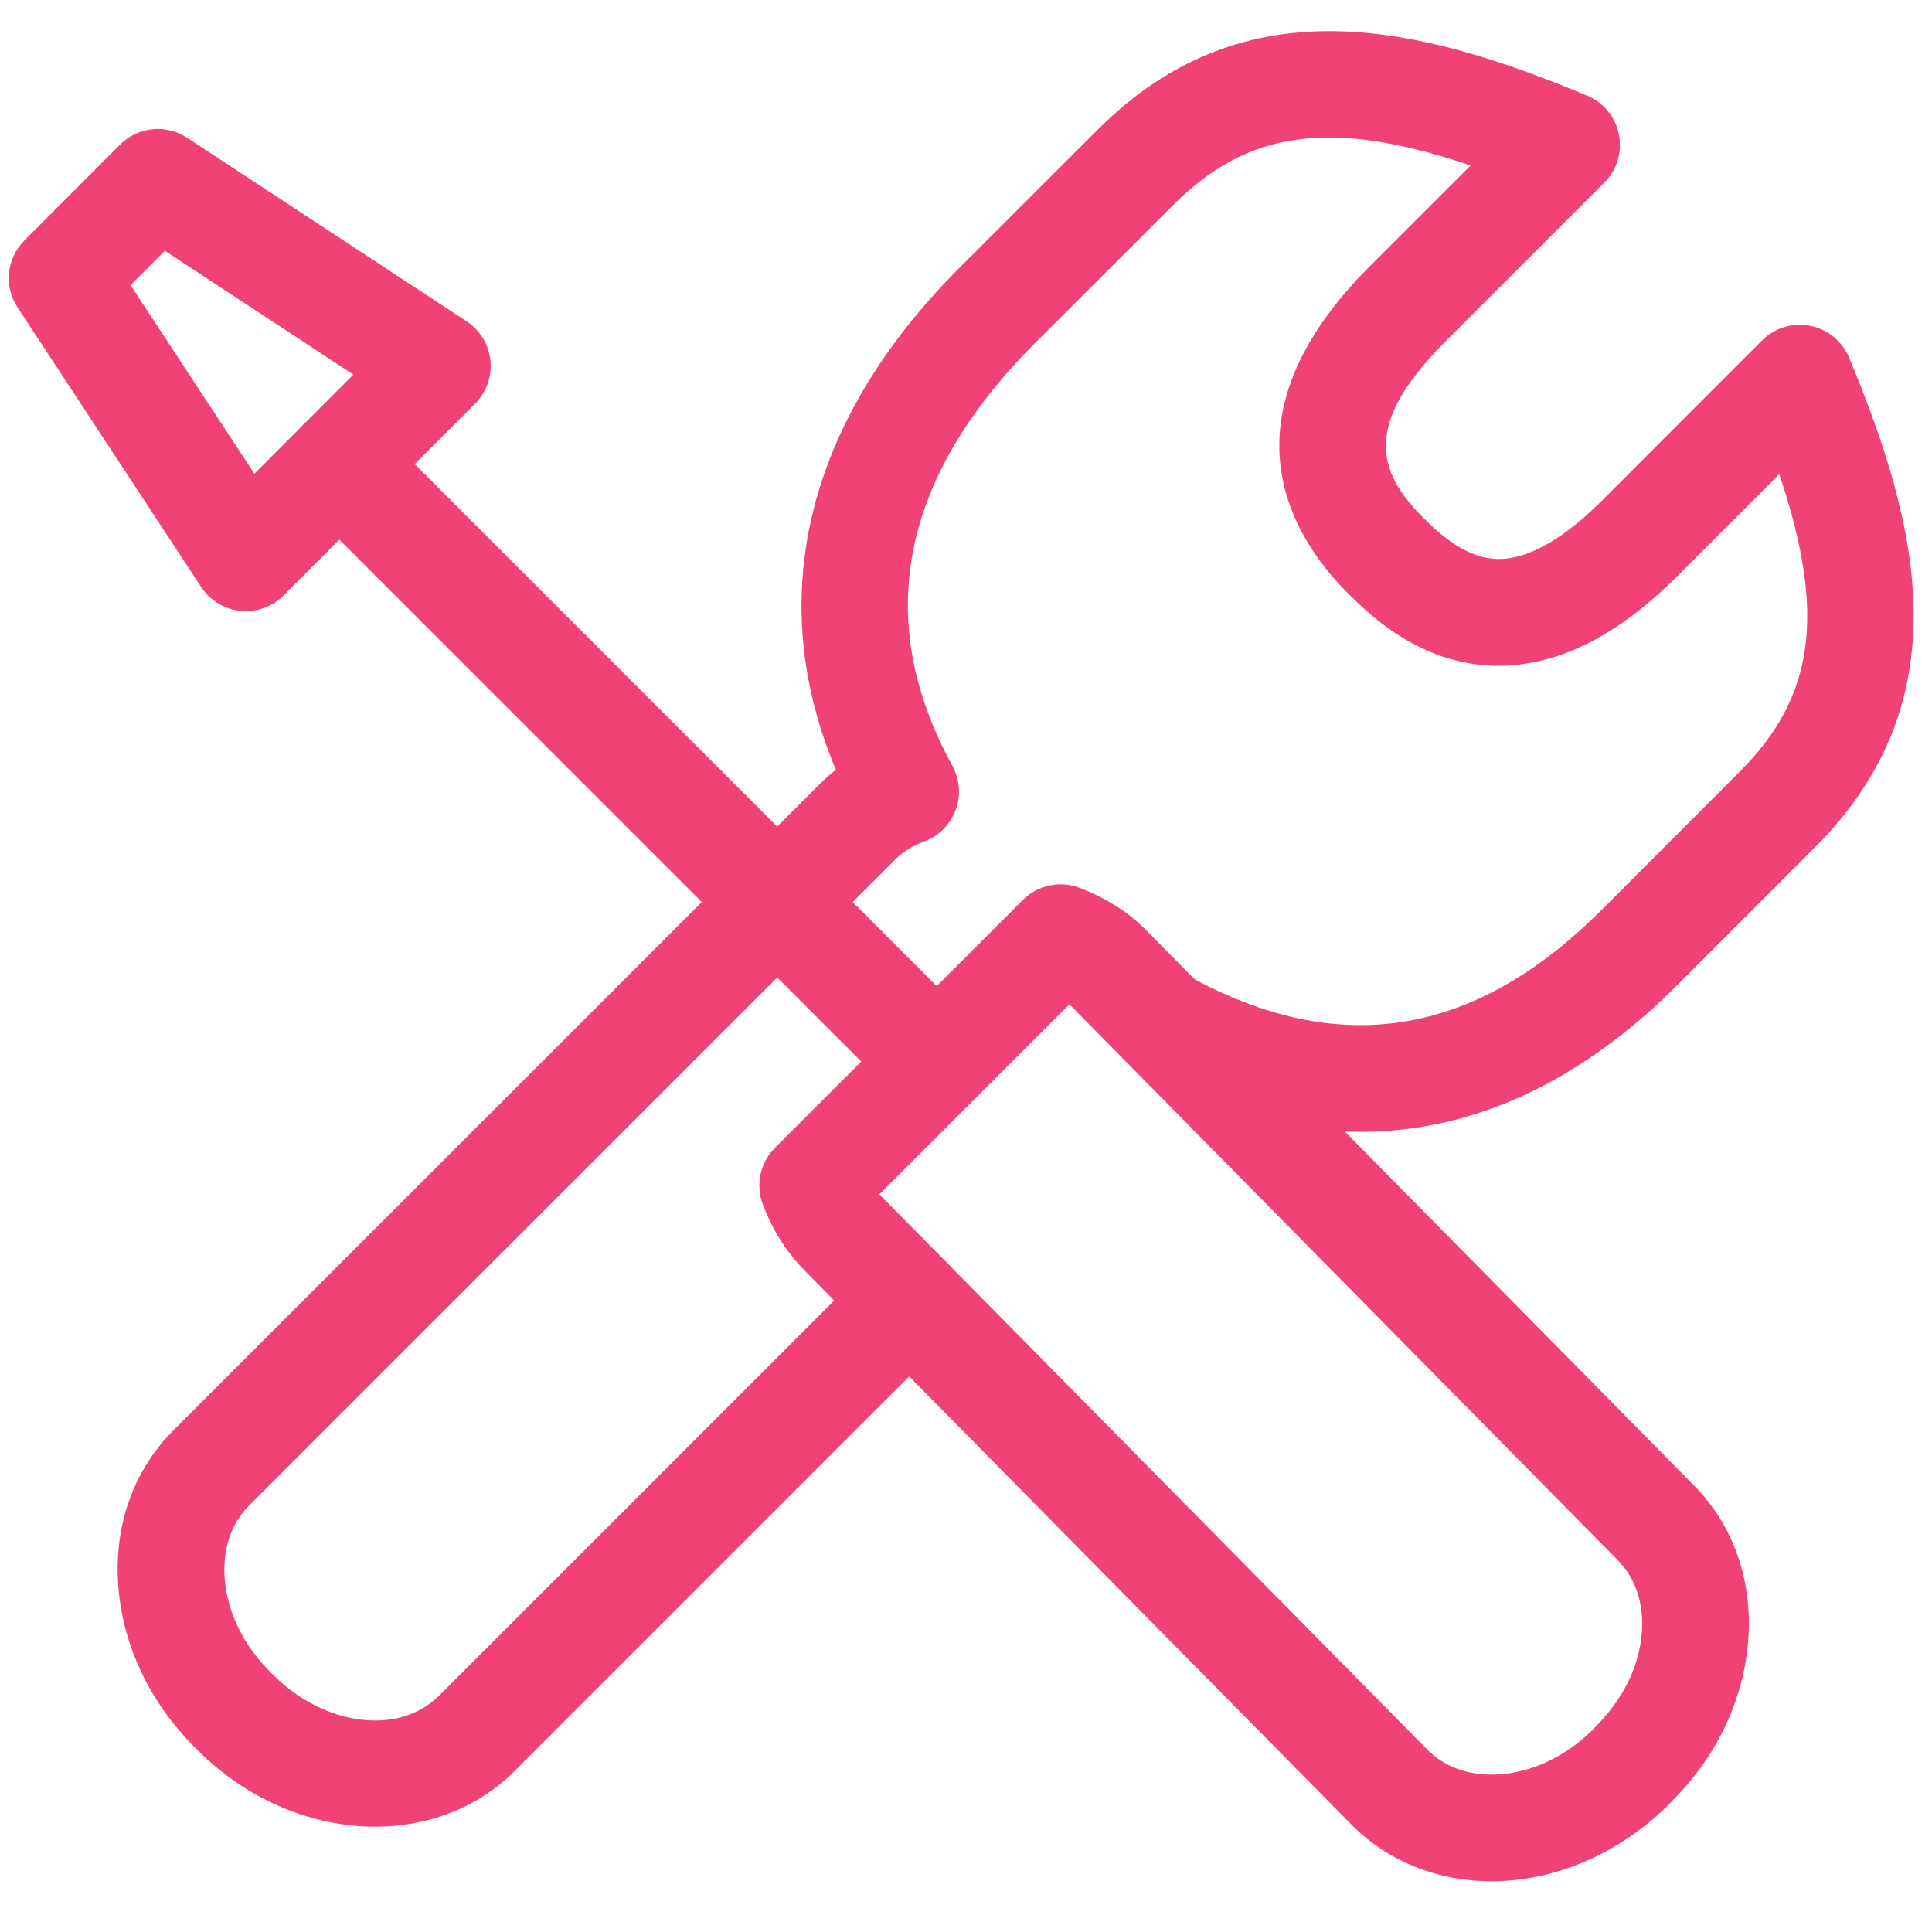
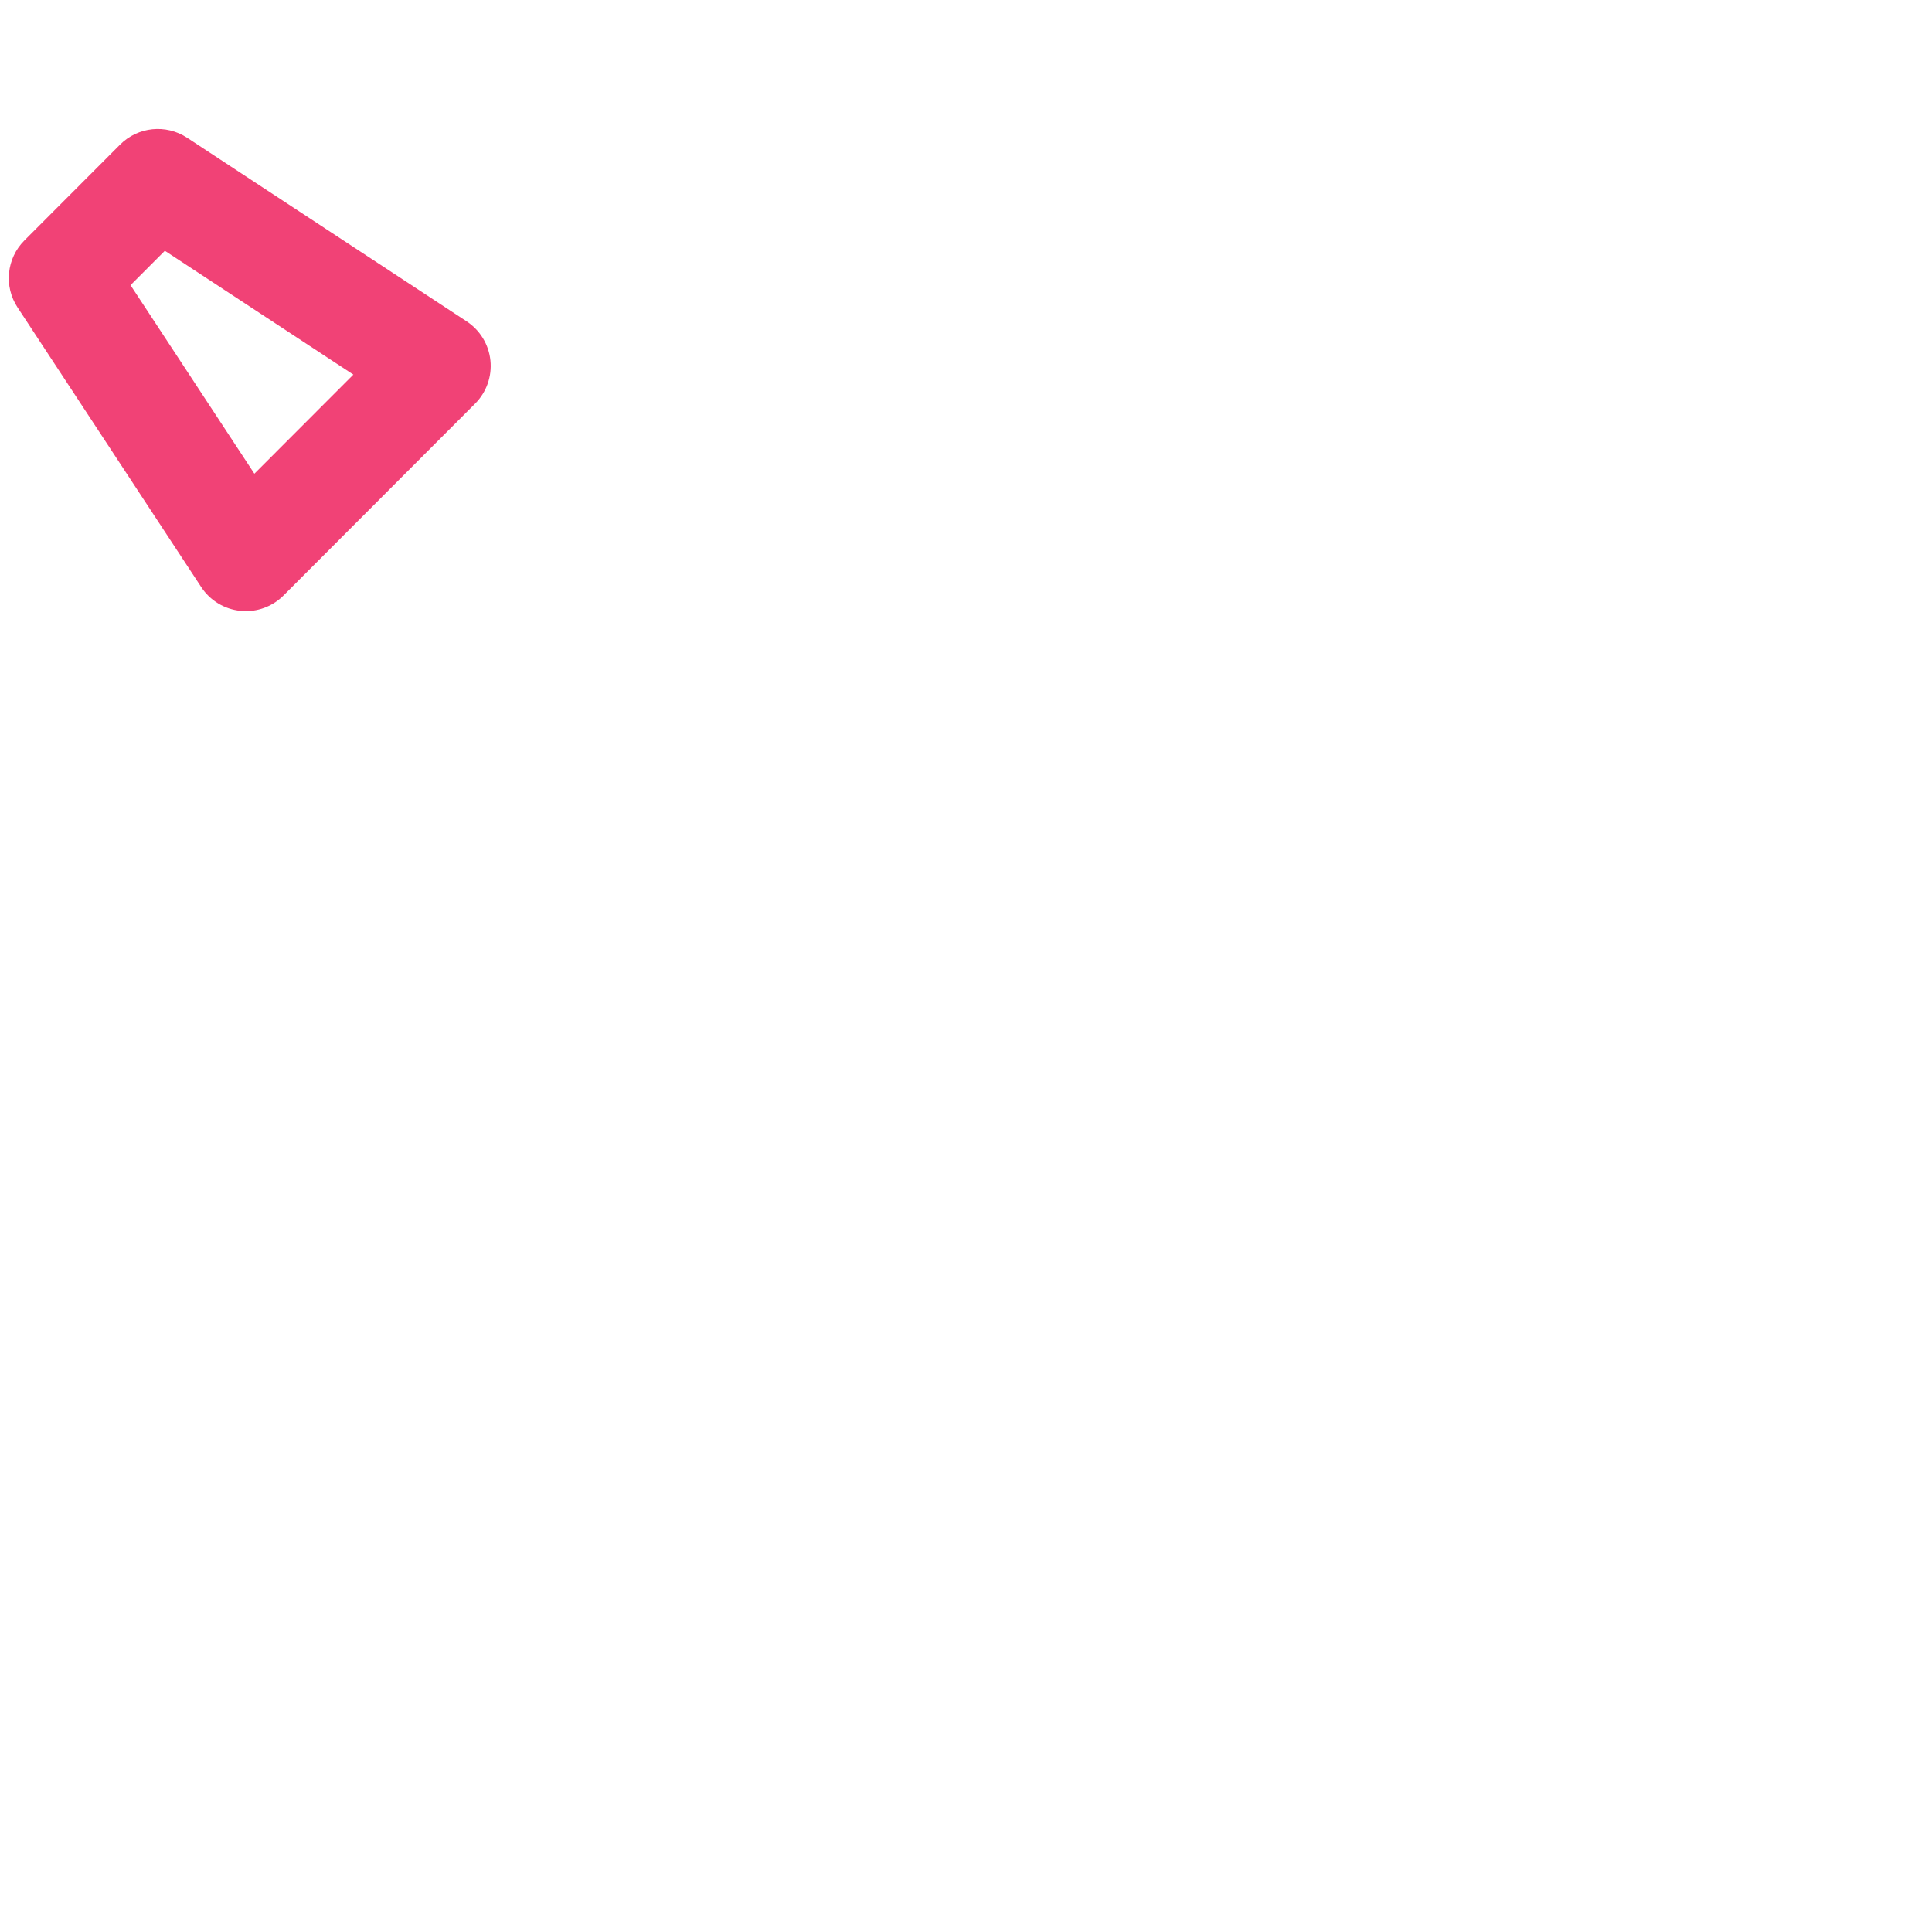
<svg xmlns="http://www.w3.org/2000/svg" width="91" height="91">
  <g>
    <title>background</title>
    <rect x="-1" y="-1" width="93" height="93" id="canvas_background" fill="none" />
  </g>
  <g>
    <title fill="#f14276">Layer 1</title>
-     <path d="m17.672,86.04c-2.912,0 -5.969,-1.214 -8.347,-3.588l-0.179,-0.181c-2.059,-2.056 -3.327,-4.697 -3.564,-7.431c-0.252,-2.897 0.666,-5.549 2.584,-7.467l30.458,-30.455c0.234,-0.235 0.483,-0.456 0.748,-0.663c-3.421,-8.106 -1.396,-16.426 5.836,-23.658l6.496,-6.49c6.951,-6.956 15.188,-4.88 23.052,-1.602c0.773,0.323 1.336,1.01 1.498,1.832s-0.096,1.671 -0.688,2.264l-7.503,7.503c-3.861,3.861 -3.212,6.094 -1.048,8.259l0.189,0.182c1.854,1.855 3.159,1.874 3.983,1.731c1.263,-0.22 2.713,-1.141 4.311,-2.738l7.499,-7.504c0.592,-0.593 1.441,-0.852 2.265,-0.688c0.822,0.162 1.509,0.725 1.832,1.498c3.28,7.87 5.357,16.111 -1.604,23.063l-6.482,6.488c-7.587,7.588 -16.39,8.961 -25.462,3.973c-1.216,-0.668 -1.659,-2.196 -0.99,-3.412c0.668,-1.216 2.193,-1.661 3.412,-0.99c7.104,3.906 13.479,2.886 19.486,-3.122l6.483,-6.489c3.506,-3.502 4.105,-7.383 1.87,-14.021l-4.756,4.759c-2.377,2.376 -4.667,3.729 -7.002,4.135c-2.982,0.521 -5.795,-0.521 -8.361,-3.093l-0.188,-0.18c-2.713,-2.713 -6.13,-8.266 1.01,-15.402l4.759,-4.759c-6.636,-2.236 -10.511,-1.635 -14.012,1.868l-6.497,6.49c-6.355,6.356 -7.668,13.059 -3.9,19.918c0.352,0.641 0.407,1.401 0.152,2.086c-0.254,0.684 -0.794,1.224 -1.478,1.479c-0.551,0.205 -1.006,0.486 -1.354,0.836l-30.461,30.456c-0.85,0.851 -1.252,2.086 -1.131,3.479c0.136,1.556 0.887,3.089 2.115,4.316l0.179,0.18c2.414,2.41 5.914,2.85 7.795,0.969l20.383,-20.384c0.98,-0.982 2.572,-0.982 3.553,0c0.981,0.98 0.981,2.571 0,3.553l-20.384,20.385c-1.754,1.754 -4.104,2.614 -6.557,2.615z" fill="#f14276" id="svg_6" />
-     <path d="m70.255,88.61l0,0c-2.536,0 -4.865,-0.934 -6.56,-2.629l-25.786,-26.13c-0.858,-0.863 -1.527,-1.918 -1.981,-3.131c-0.346,-0.922 -0.121,-1.962 0.576,-2.658l11.675,-11.672c0.7,-0.701 1.745,-0.924 2.672,-0.571c1.243,0.474 2.3,1.146 3.14,1.999l25.771,26.122c1.906,1.911 2.823,4.562 2.572,7.453c-0.236,2.734 -1.505,5.374 -3.573,7.433l-0.111,0.122c-2.346,2.349 -5.385,3.662 -8.395,3.662zm-28.836,-32.357c0.02,0.021 0.04,0.041 0.061,0.062l25.781,26.125c0.944,0.944 2.15,1.146 2.994,1.146l0,0c1.687,0 3.43,-0.777 4.783,-2.132l0.116,-0.126c1.289,-1.285 2.04,-2.814 2.174,-4.367c0.12,-1.392 -0.282,-2.628 -1.134,-3.481l-25.782,-26.134c-0.015,-0.014 -0.028,-0.028 -0.042,-0.042l-8.951,8.949z" fill="#f14276" id="svg_9" />
-     <path d="m43.96,52.352c-0.643,0 -1.286,-0.245 -1.776,-0.736l-27.979,-27.977c-0.981,-0.98 -0.981,-2.571 0,-3.553c0.98,-0.982 2.572,-0.982 3.553,0l27.979,27.977c0.981,0.98 0.981,2.571 0,3.553c-0.491,0.49 -1.134,0.736 -1.777,0.736z" fill="#f14276" id="svg_10" />
    <path d="m11.578,28.785c-0.085,0 -0.17,-0.005 -0.255,-0.014c-0.753,-0.076 -1.43,-0.487 -1.845,-1.119l-8.651,-13.17c-0.654,-0.995 -0.52,-2.313 0.321,-3.155l4.507,-4.515c0.842,-0.844 2.159,-0.979 3.158,-0.324l13.168,8.65c0.631,0.414 1.042,1.092 1.119,1.843c0.077,0.752 -0.188,1.498 -0.722,2.032l-9.023,9.034c-0.473,0.475 -1.114,0.738 -1.777,0.738zm-5.43,-15.353l5.834,8.881l4.662,-4.668l-8.879,-5.833l-1.617,1.62z" fill="#f14276" id="svg_13" />
  </g>
</svg>